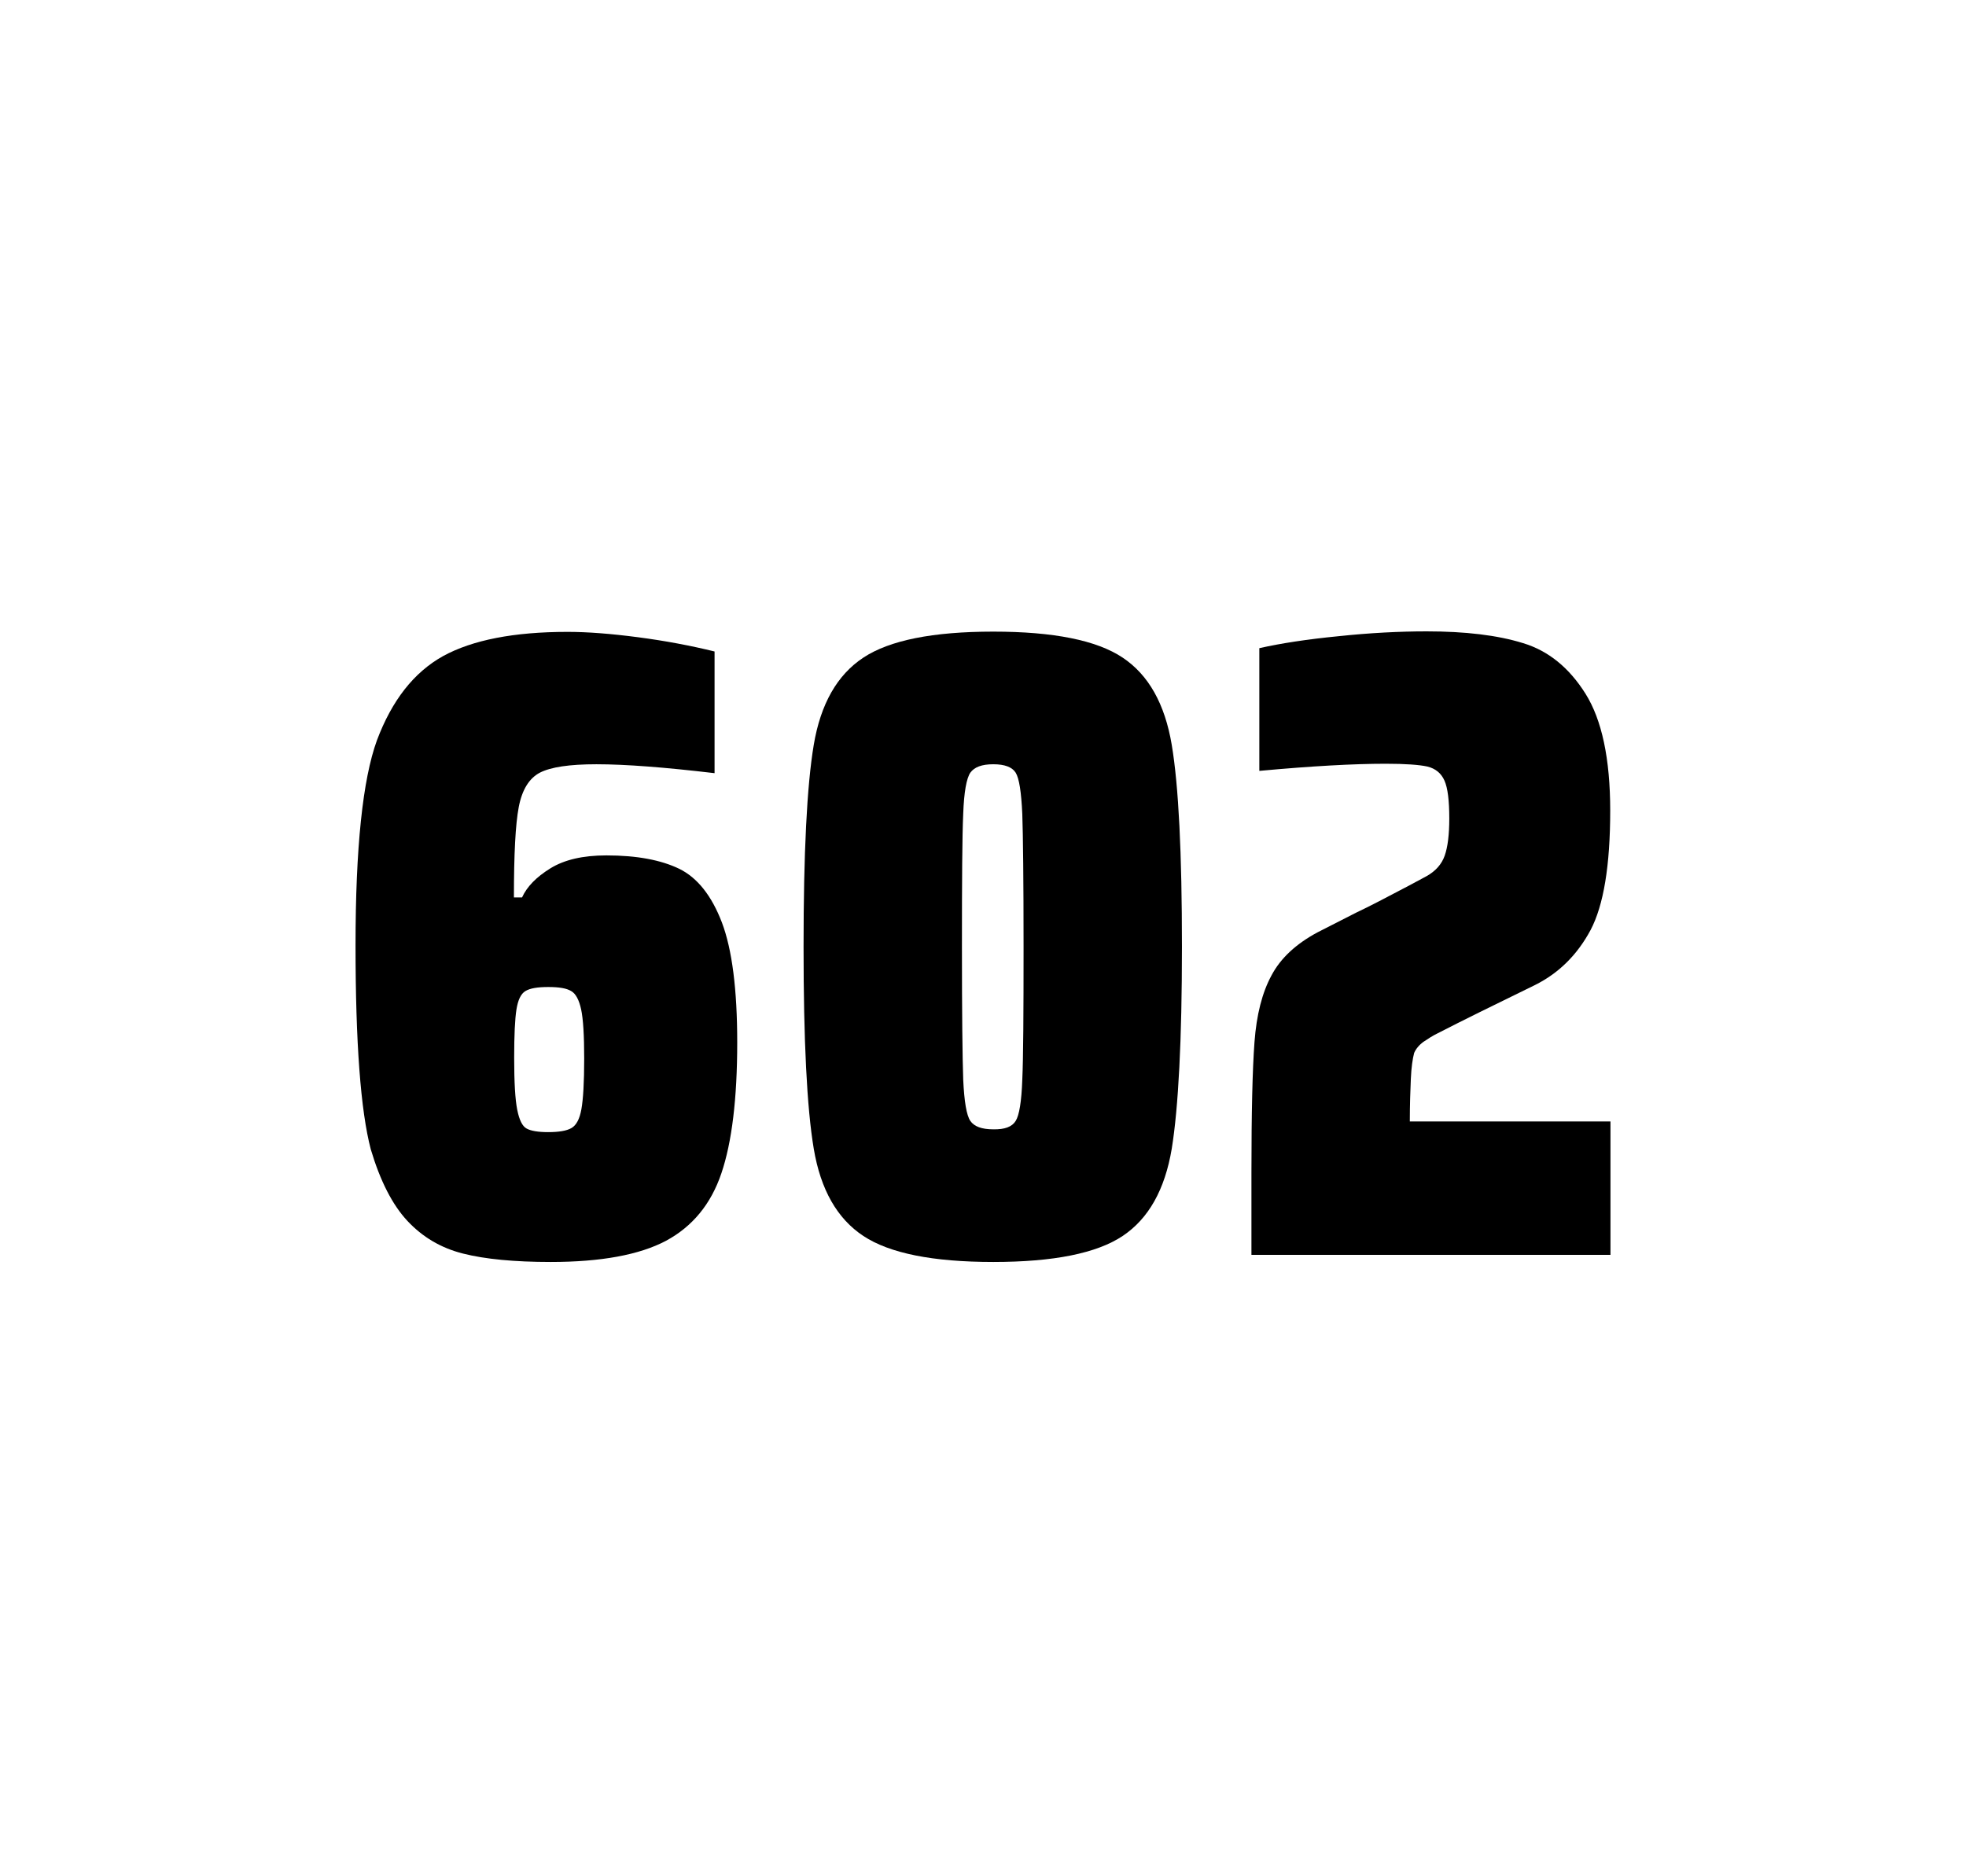
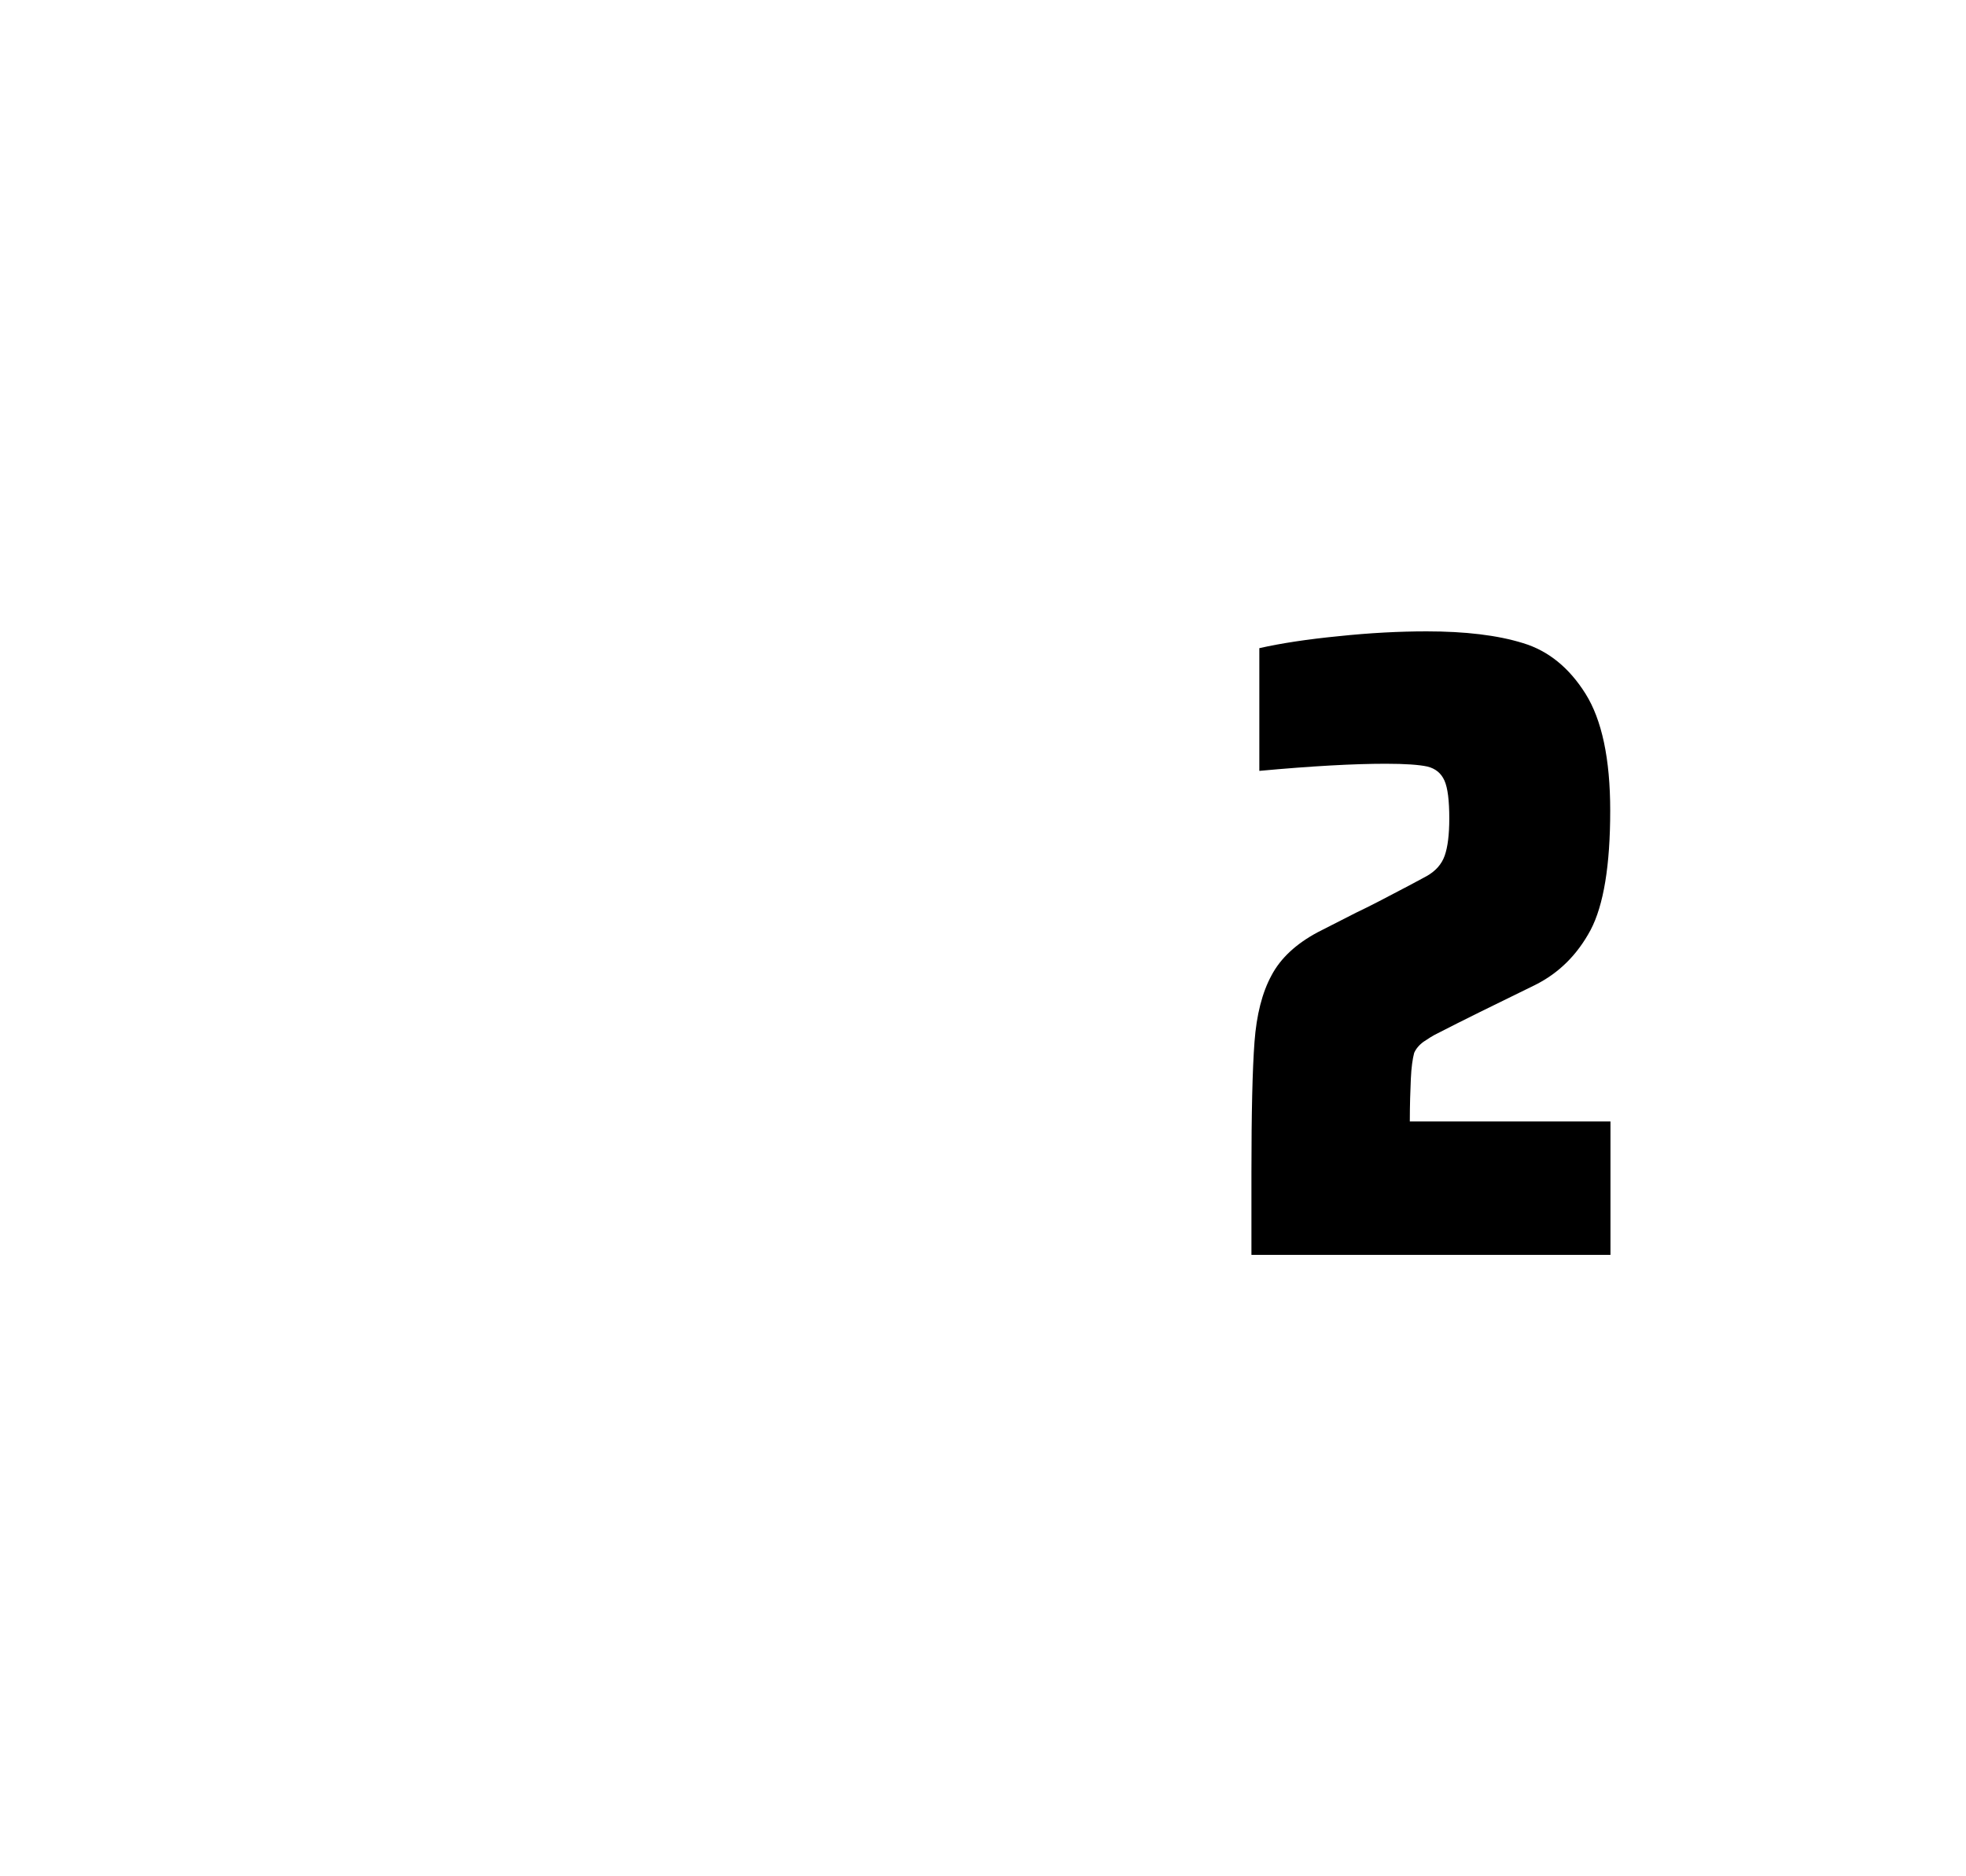
<svg xmlns="http://www.w3.org/2000/svg" version="1.1" id="wrapper" x="0px" y="0px" viewBox="0 0 772.1 737" style="enable-background:new 0 0 772.1 737;">
  <style type="text/css">
	.st0{fill:none;}
</style>
-   <path id="frame" class="st0" d="M 1.5 0 L 770.5 0 C 771.3 0 772 0.7 772 1.5 L 772 735.4 C 772 736.2 771.3 736.9 770.5 736.9 L 1.5 736.9 C 0.7 736.9 0 736.2 0 735.4 L 0 1.5 C 0 0.7 0.7 0 1.5 0 Z" />
  <g id="numbers">
-     <path id="six" d="M 181.828 492.4 C 173.128 490.2 165.928 485.9 160.028 479.6 C 154.128 473.3 149.328 463.9 145.628 451.5 C 141.628 436.3 139.628 409.5 139.628 371.3 C 139.628 333.1 142.428 306.2 148.028 290.8 C 153.928 275.1 162.528 264.1 174.028 257.7 C 185.528 251.4 201.828 248.2 222.928 248.2 C 230.628 248.2 239.828 248.9 250.528 250.3 C 261.228 251.7 271.228 253.6 280.628 255.9 L 280.628 303.7 C 261.128 301.4 245.728 300.2 234.228 300.2 C 223.628 300.2 216.328 301.3 212.028 303.5 C 207.828 305.7 205.028 310.2 203.728 317 C 202.428 323.8 201.828 335.6 201.828 352.5 L 205.028 352.5 C 206.928 348.3 210.628 344.5 216.128 341.1 C 221.628 337.7 228.928 336 238.128 336 C 250.128 336 259.628 337.8 266.828 341.3 C 273.928 344.8 279.528 351.9 283.528 362.4 C 287.528 373 289.528 388.7 289.528 409.5 C 289.528 431.5 287.428 448.7 283.328 460.8 C 279.228 473 271.928 481.8 261.528 487.4 C 251.128 492.9 236.028 495.7 216.328 495.7 C 202.028 495.7 190.528 494.6 181.828 492.4 Z M 224.428 443.1 C 226.328 442 227.628 439.6 228.328 435.7 C 229.028 431.8 229.428 425.2 229.428 415.8 C 229.428 406.7 229.028 400.2 228.228 396.5 C 227.428 392.8 226.128 390.3 224.328 389.3 C 222.528 388.2 219.628 387.7 215.328 387.7 C 211.028 387.7 208.128 388.2 206.328 389.3 C 204.528 390.4 203.428 392.8 202.828 396.5 C 202.228 400.3 201.928 406.6 201.928 415.5 C 201.928 425.1 202.328 431.9 203.128 435.9 C 203.928 439.9 205.128 442.4 206.828 443.3 C 208.428 444.2 211.328 444.7 215.228 444.7 C 219.428 444.7 222.528 444.2 224.428 443.1 Z" />
-     <path id="zero" d="M 339.08 485.5 C 328.78 478.7 322.28 467.3 319.58 451.2 C 316.88 435.1 315.58 408.7 315.58 371.9 C 315.58 335.1 316.88 308.7 319.58 292.6 C 322.28 276.5 328.78 265.1 339.08 258.3 C 349.38 251.5 366.38 248.1 390.08 248.1 C 413.78 248.1 430.68 251.5 440.88 258.3 C 451.08 265.1 457.48 276.5 460.18 292.6 C 462.88 308.7 464.18 335.1 464.18 371.9 C 464.18 408.7 462.78 435.1 460.18 451.2 C 457.48 467.3 451.08 478.7 440.88 485.5 C 430.68 492.3 413.78 495.7 390.08 495.7 C 366.38 495.7 349.38 492.3 339.08 485.5 Z M 398.88 440.3 C 400.28 438.1 401.18 432.7 401.48 424.1 C 401.88 415.5 401.98 398.1 401.98 371.9 C 401.98 345.6 401.78 328.2 401.48 319.7 C 401.08 311.1 400.28 305.8 398.88 303.5 C 397.48 301.3 394.58 300.2 390.08 300.2 C 385.58 300.2 382.68 301.3 381.08 303.5 C 379.58 305.7 378.58 311.1 378.28 319.7 C 377.88 328.3 377.78 345.7 377.78 371.9 C 377.78 398.2 377.98 415.6 378.28 424.1 C 378.68 432.7 379.58 438.1 381.08 440.3 C 382.58 442.5 385.58 443.6 390.08 443.6 C 394.58 443.7 397.48 442.6 398.88 440.3 Z" />
    <path id="two" d="M 554.072 423.8 C 553.872 428.4 553.672 433.9 553.672 440.5 L 632.472 440.5 L 632.472 492.9 L 491.472 492.9 L 491.472 460.5 C 491.472 437.1 491.872 420 492.672 409.3 C 493.472 398.6 495.672 389.9 499.372 383.1 C 502.972 376.3 509.072 370.7 517.472 366.2 L 532.572 358.5 C 537.472 356.2 544.372 352.6 553.272 347.9 C 554.172 347.4 556.472 346.2 560.172 344.2 C 563.772 342.2 566.172 339.5 567.372 336.1 C 568.572 332.7 569.172 327.8 569.172 321.5 C 569.172 314.5 568.572 309.5 567.272 306.6 C 565.972 303.7 563.772 301.9 560.572 301.1 C 557.372 300.4 551.972 300 544.172 300 C 531.772 300 515.172 300.9 494.572 302.8 L 494.572 254.6 C 502.972 252.7 513.372 251.1 525.672 249.9 C 537.972 248.6 549.572 248 560.272 248 C 575.472 248 588.072 249.5 598.072 252.6 C 608.072 255.6 616.272 262.3 622.672 272.5 C 629.072 282.7 632.372 298 632.372 318.4 C 632.372 340 629.772 355.6 624.672 365.3 C 619.472 375 612.272 382.2 602.872 386.9 C 586.472 394.9 573.672 401.2 564.572 405.9 C 562.672 406.8 560.872 408 559.072 409.2 C 557.272 410.5 556.072 412 555.372 413.6 C 554.772 415.9 554.272 419.2 554.072 423.8 Z" />
  </g>
</svg>